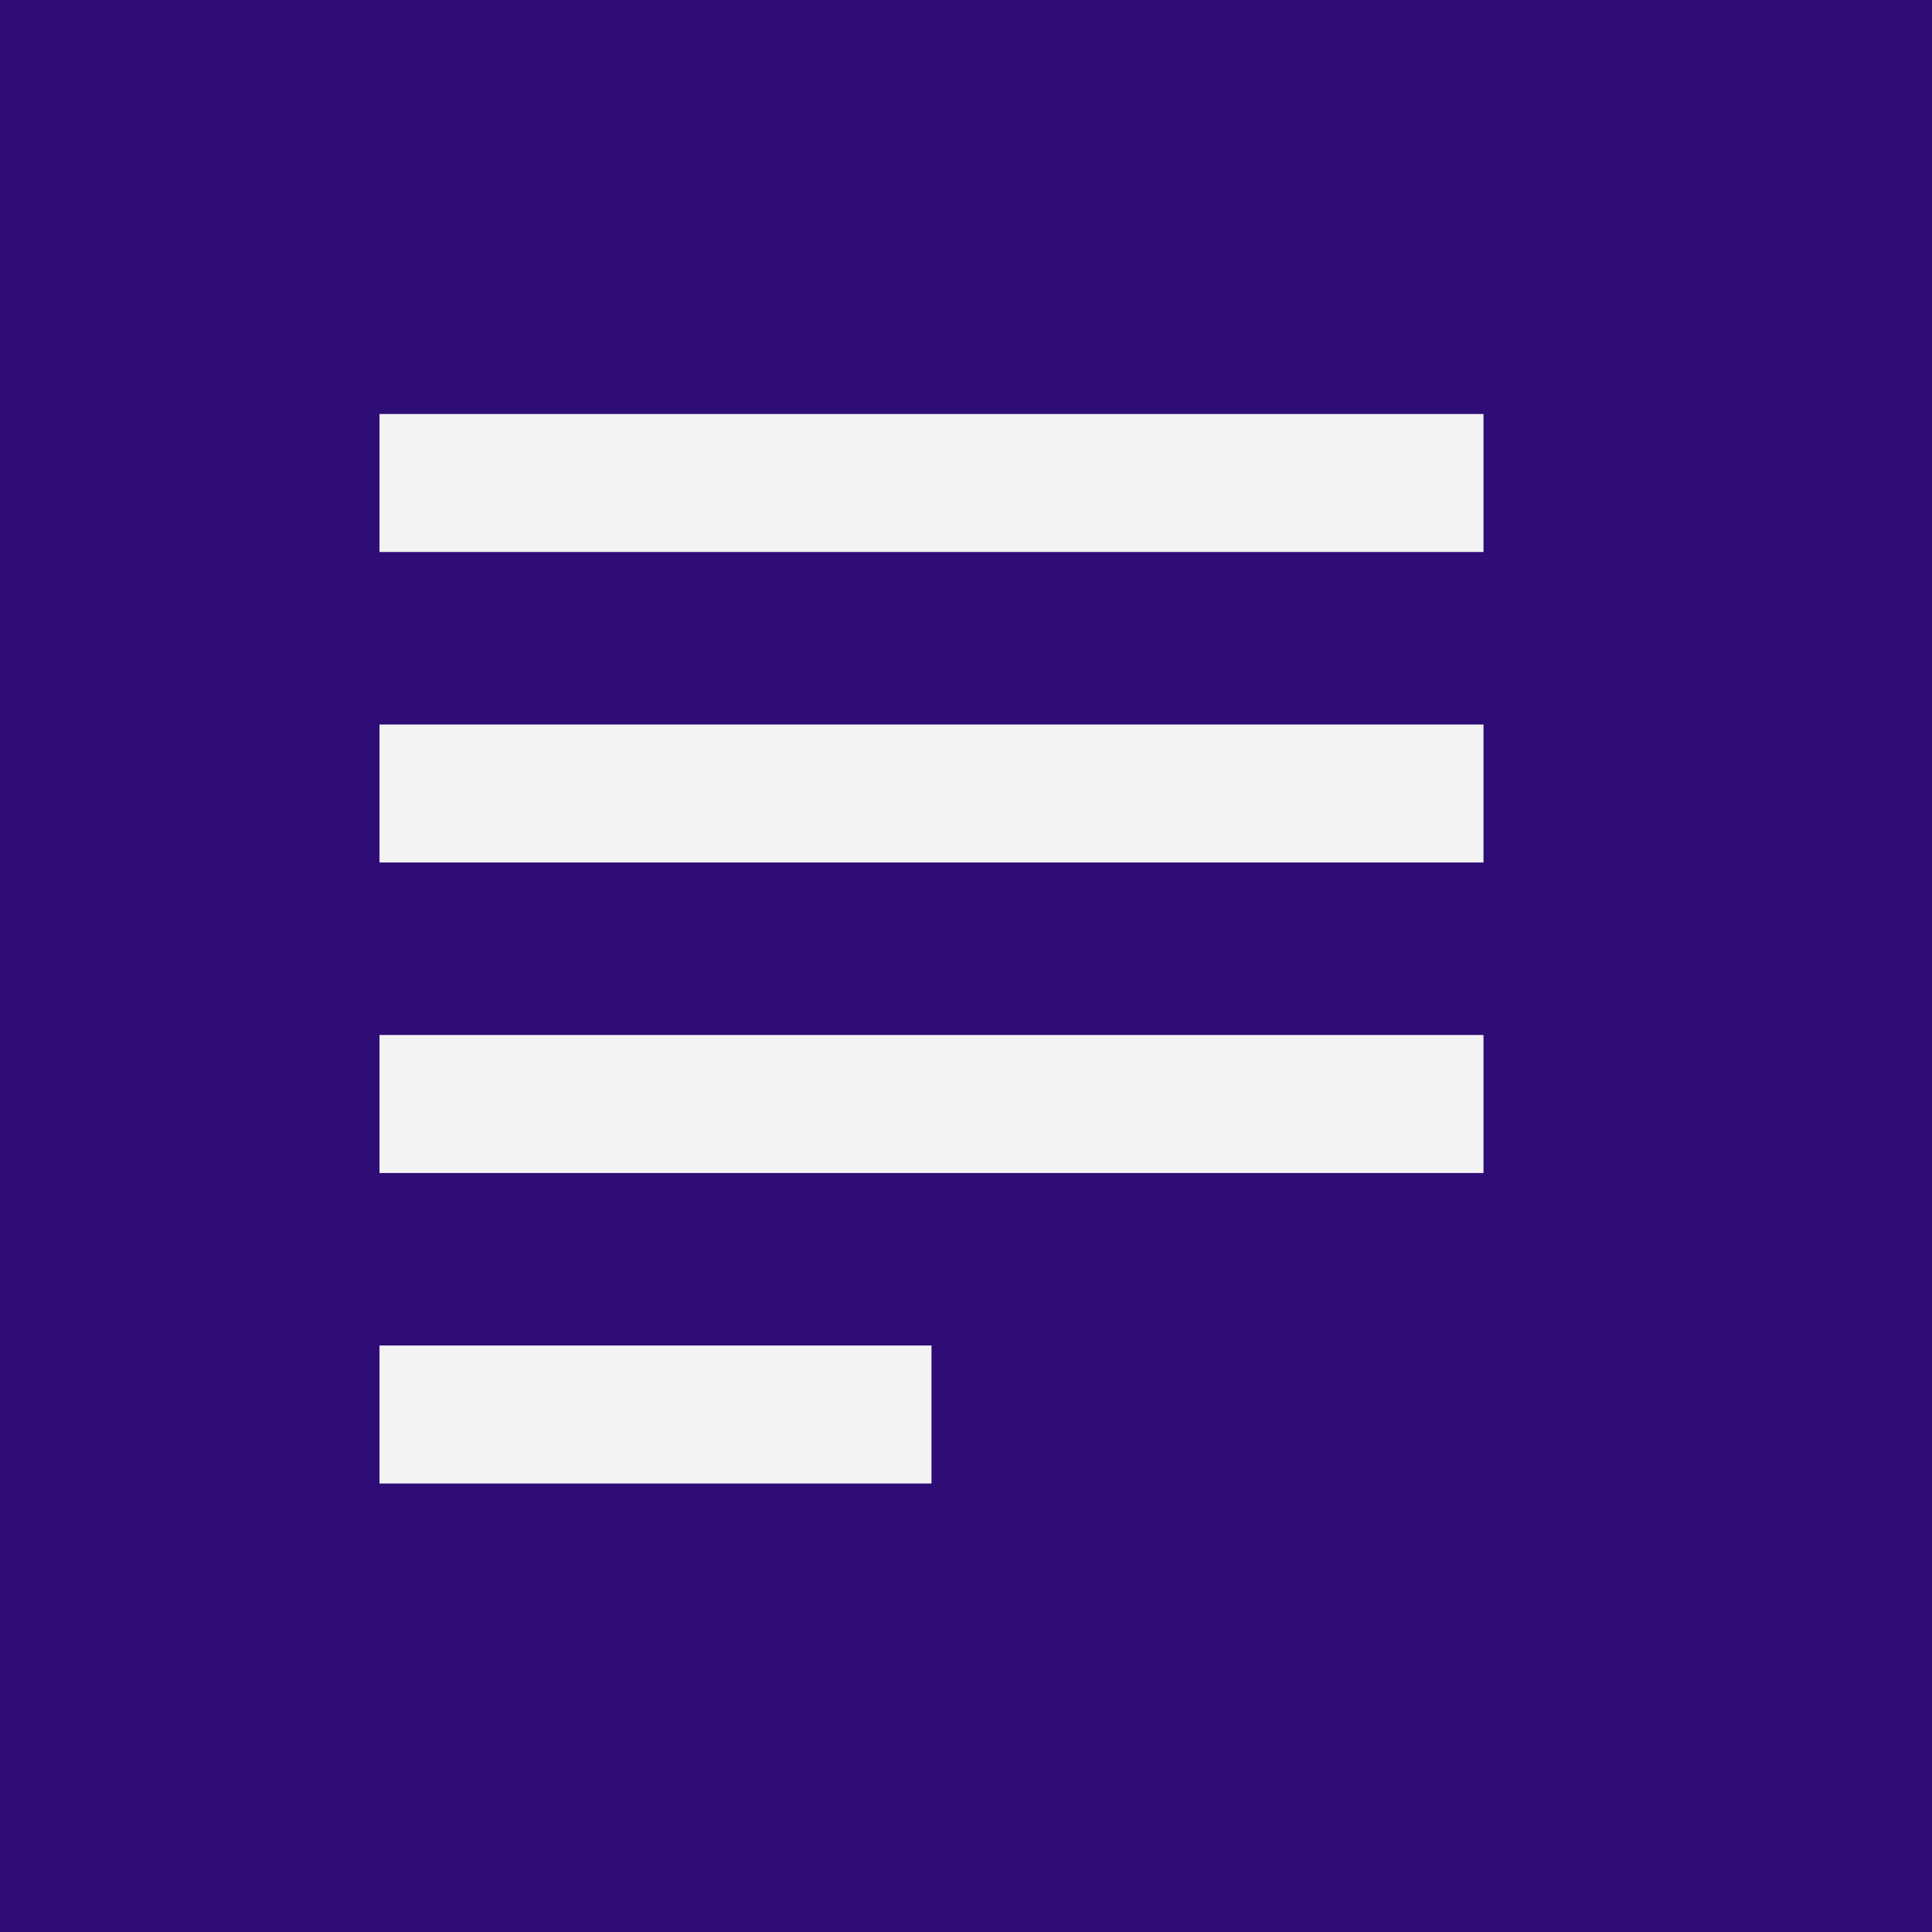
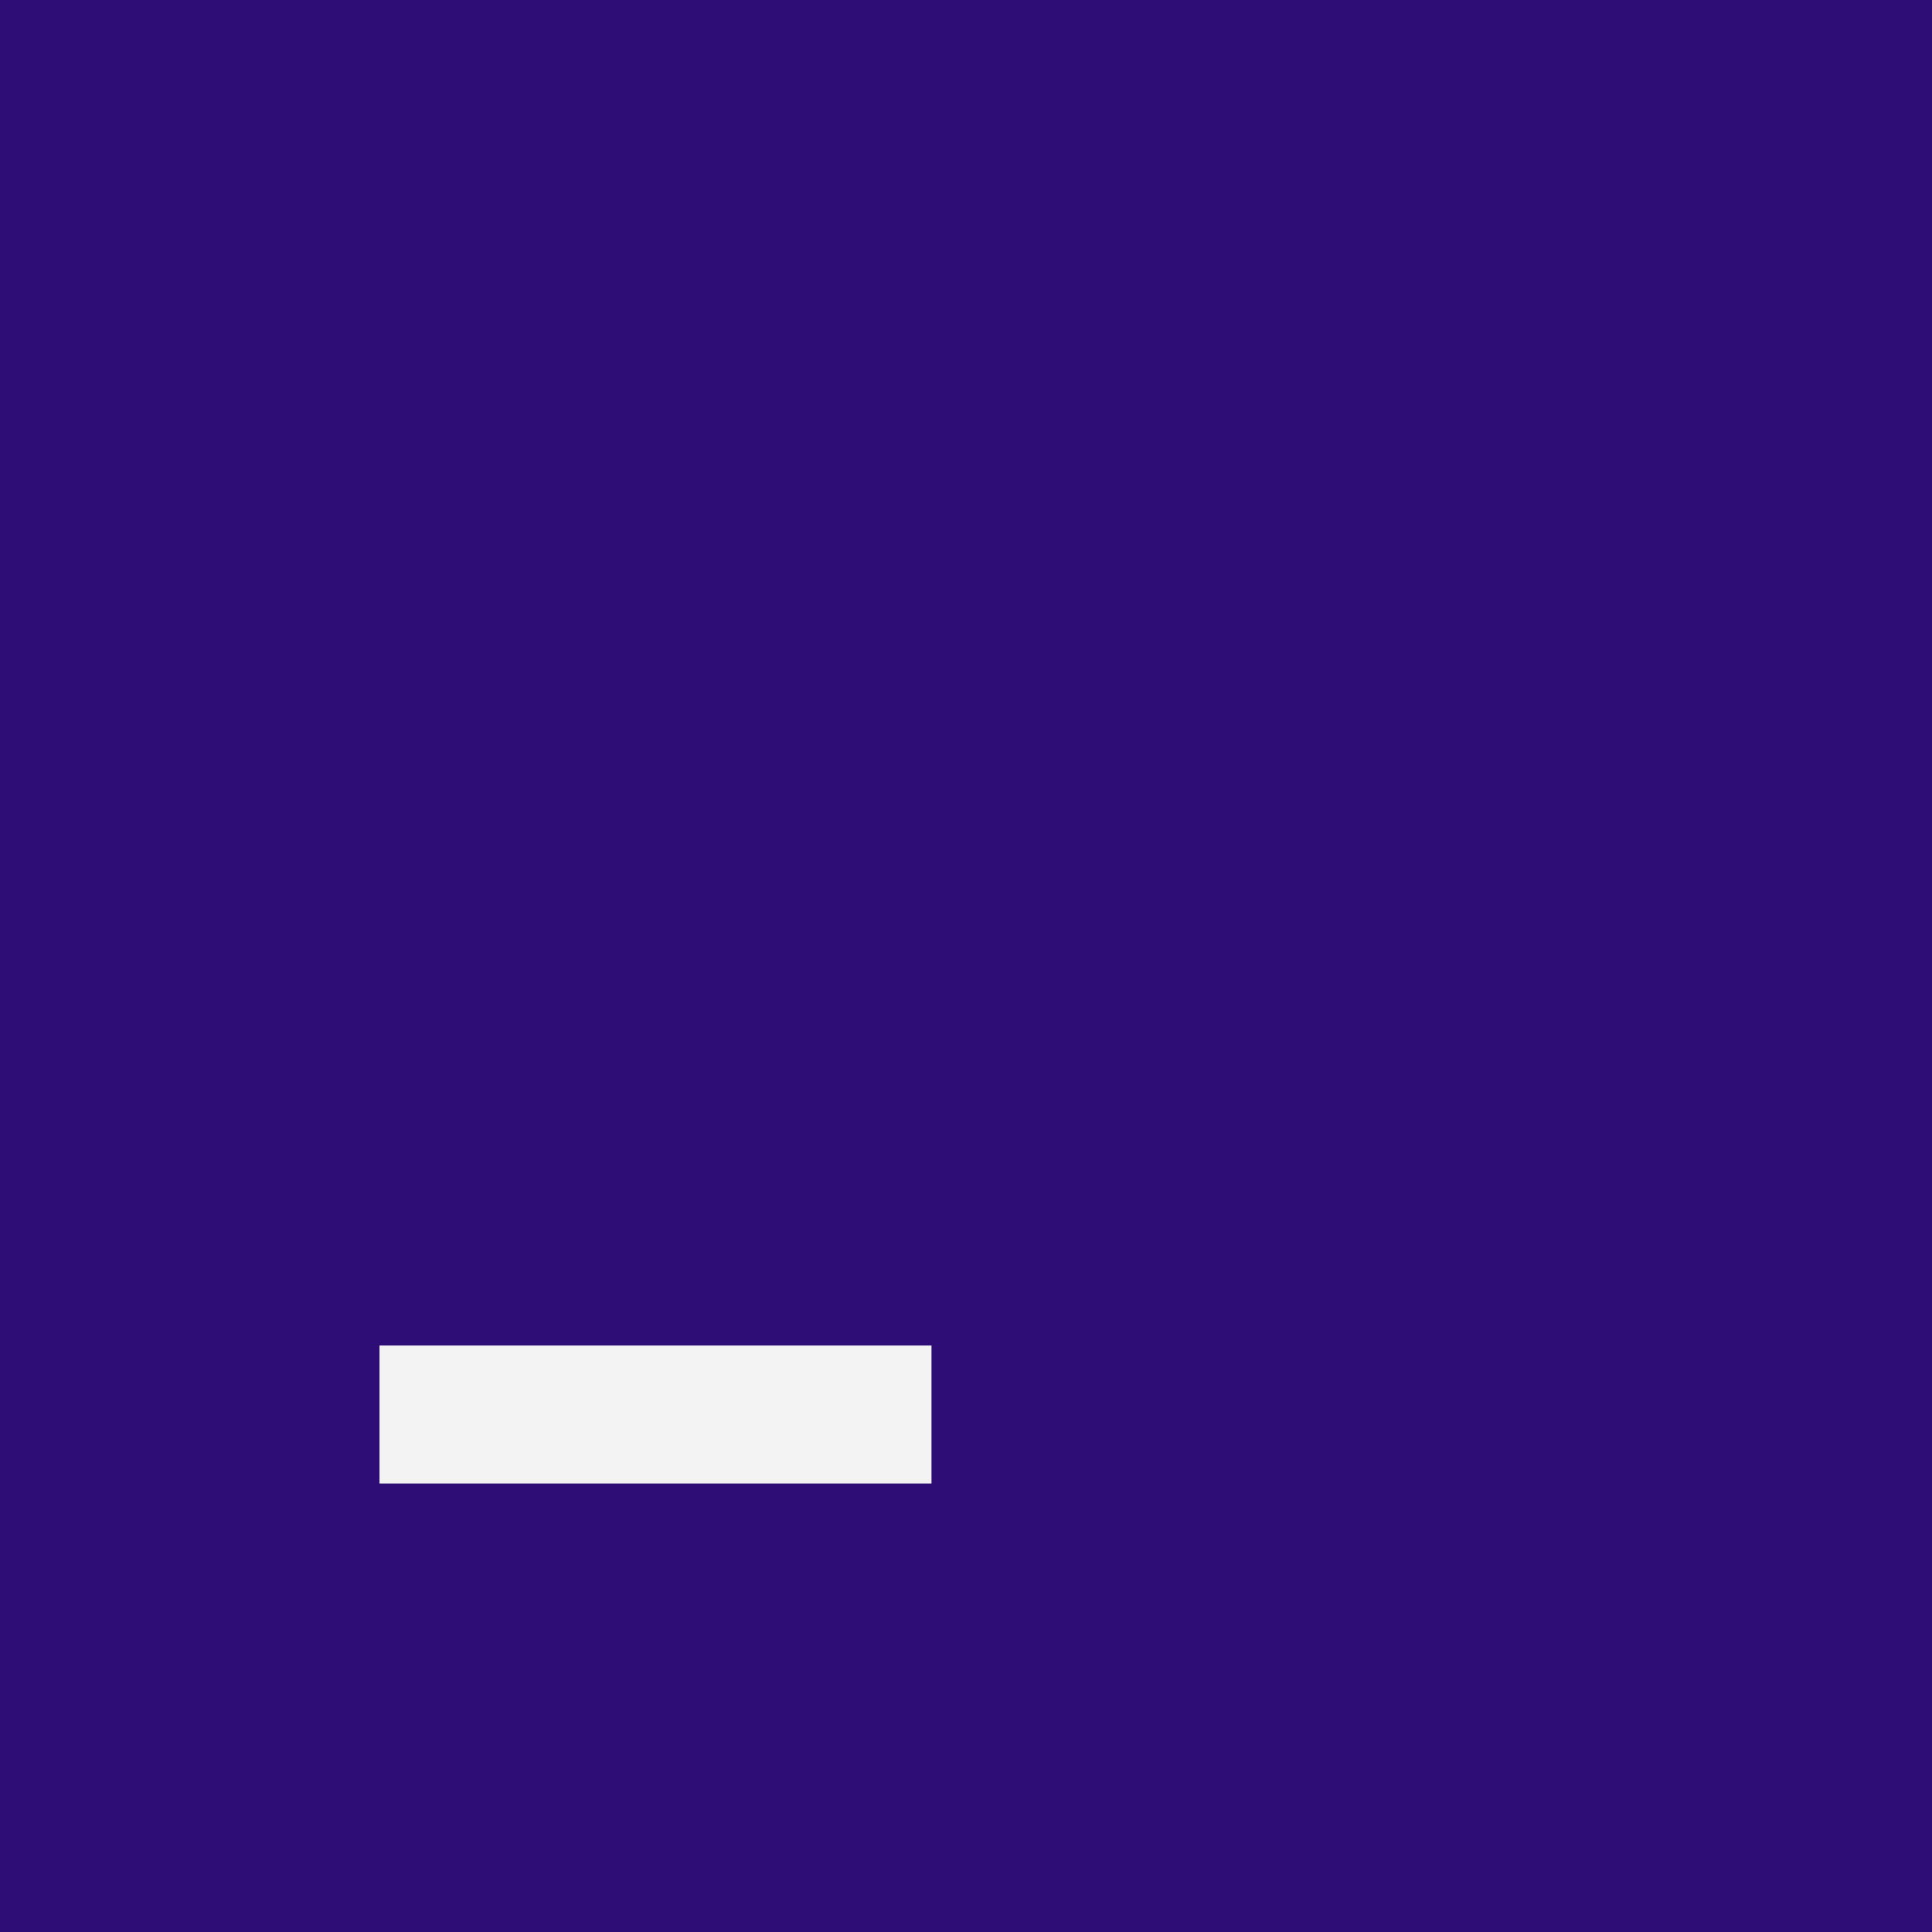
<svg xmlns="http://www.w3.org/2000/svg" width="56" height="56" viewBox="0 0 56 56" fill="none">
  <rect x="0" y="0" width="56" height="56" fill="#808080" stroke="none" />
-   <rect x="2" y="2" width="52" height="52" fill="white" stroke="#2E0D77" stroke-width="4" />
  <rect x="2" y="2" width="52" height="52" fill="#2E0D77" stroke="#2E0D77" stroke-width="4" />
-   <path d="M11 14H43" stroke="#F3F3F3" stroke-width="4" />
-   <path d="M11 23H43" stroke="#F3F3F3" stroke-width="4" />
-   <path d="M11 32H43" stroke="#F3F3F3" stroke-width="4" />
  <path d="M11 41H27" stroke="#F3F3F3" stroke-width="4" />
</svg>